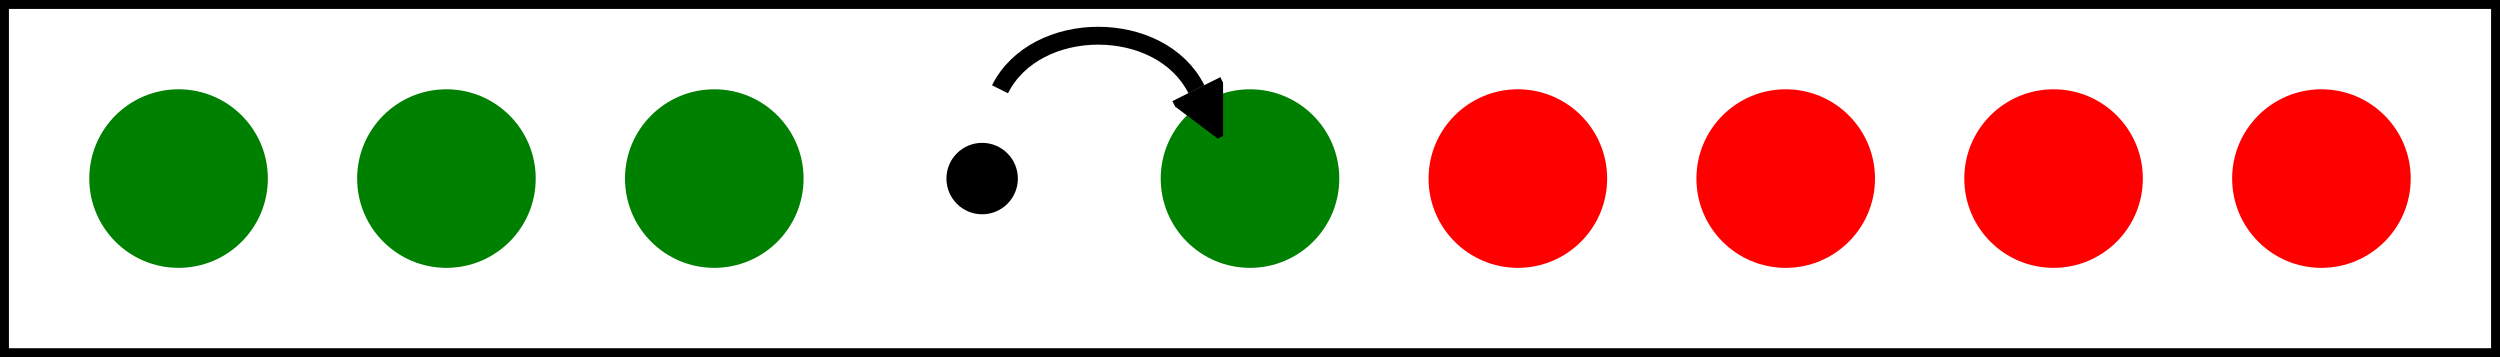
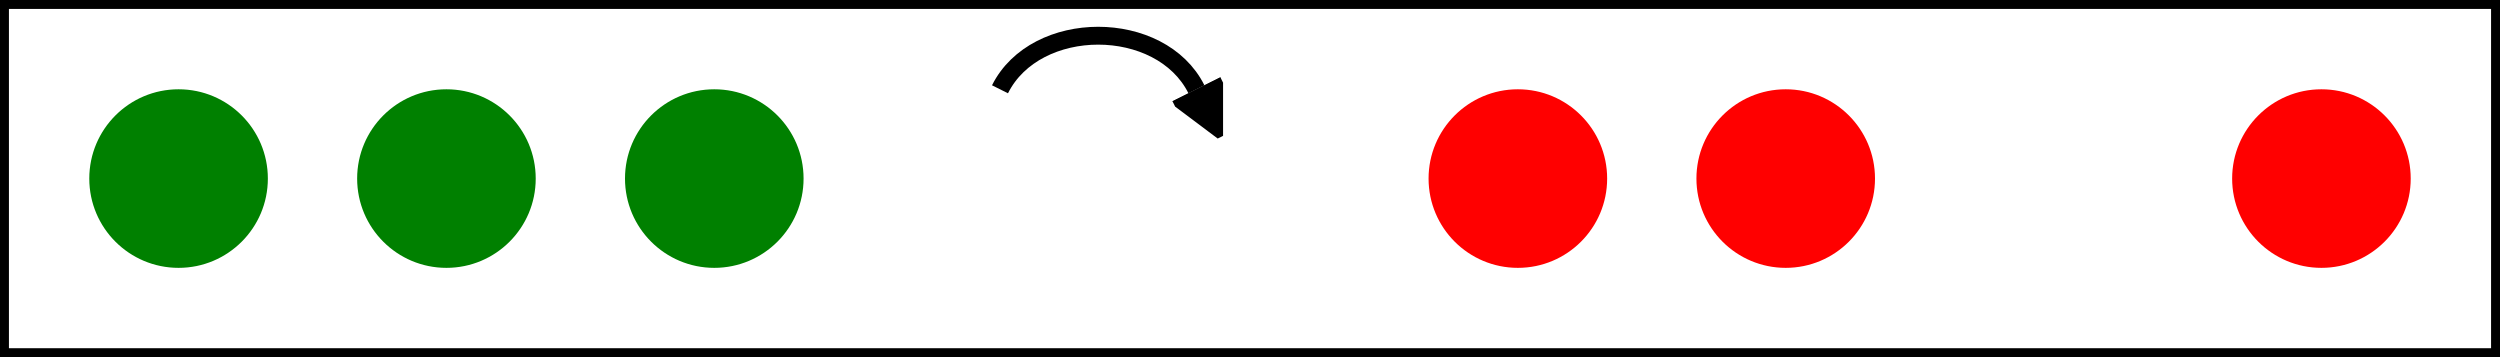
<svg xmlns="http://www.w3.org/2000/svg" viewBox="0 0 140 20" width="140px" height="20px" preserveAspectRatio="none">
  <title>peg board, green, green, green, open, red, red, red; first move right most green jumps right one to open hole</title>
  <defs>
    <marker id="triangle" viewBox="0 0 10 10" refX="0" refY="5" markerUnits="strokeWidth" markerWidth="3" markerHeight="3" orient="auto">
      <path d="M 0 0 L 10 5 L 0 10 z" stroke="black" fill="black" />
    </marker>
  </defs>
  <rect x="0" y="0" width="140" height="20" stroke="black" stroke-width="1" fill="transparent" />
  <circle cx="10" cy="10" r="5" fill="green" />
  <circle cx="25" cy="10" r="5" fill="green" />
  <circle cx="40" cy="10" r="5" fill="green" />
-   <circle cx="55" cy="10" r="2" fill="black" />
-   <circle cx="70" cy="10" r="5" fill="green" />
  <circle cx="85" cy="10" r="5" fill="red" />
  <circle cx="100" cy="10" r="5" fill="red" />
-   <circle cx="115" cy="10" r="5" fill="red" />
  <circle cx="130" cy="10" r="5" fill="red" />
  <path d="M 56 5 C 58 1, 65 1, 67 5" stroke="black" fill="transparent" marker-end="url(#triangle)" />
</svg>